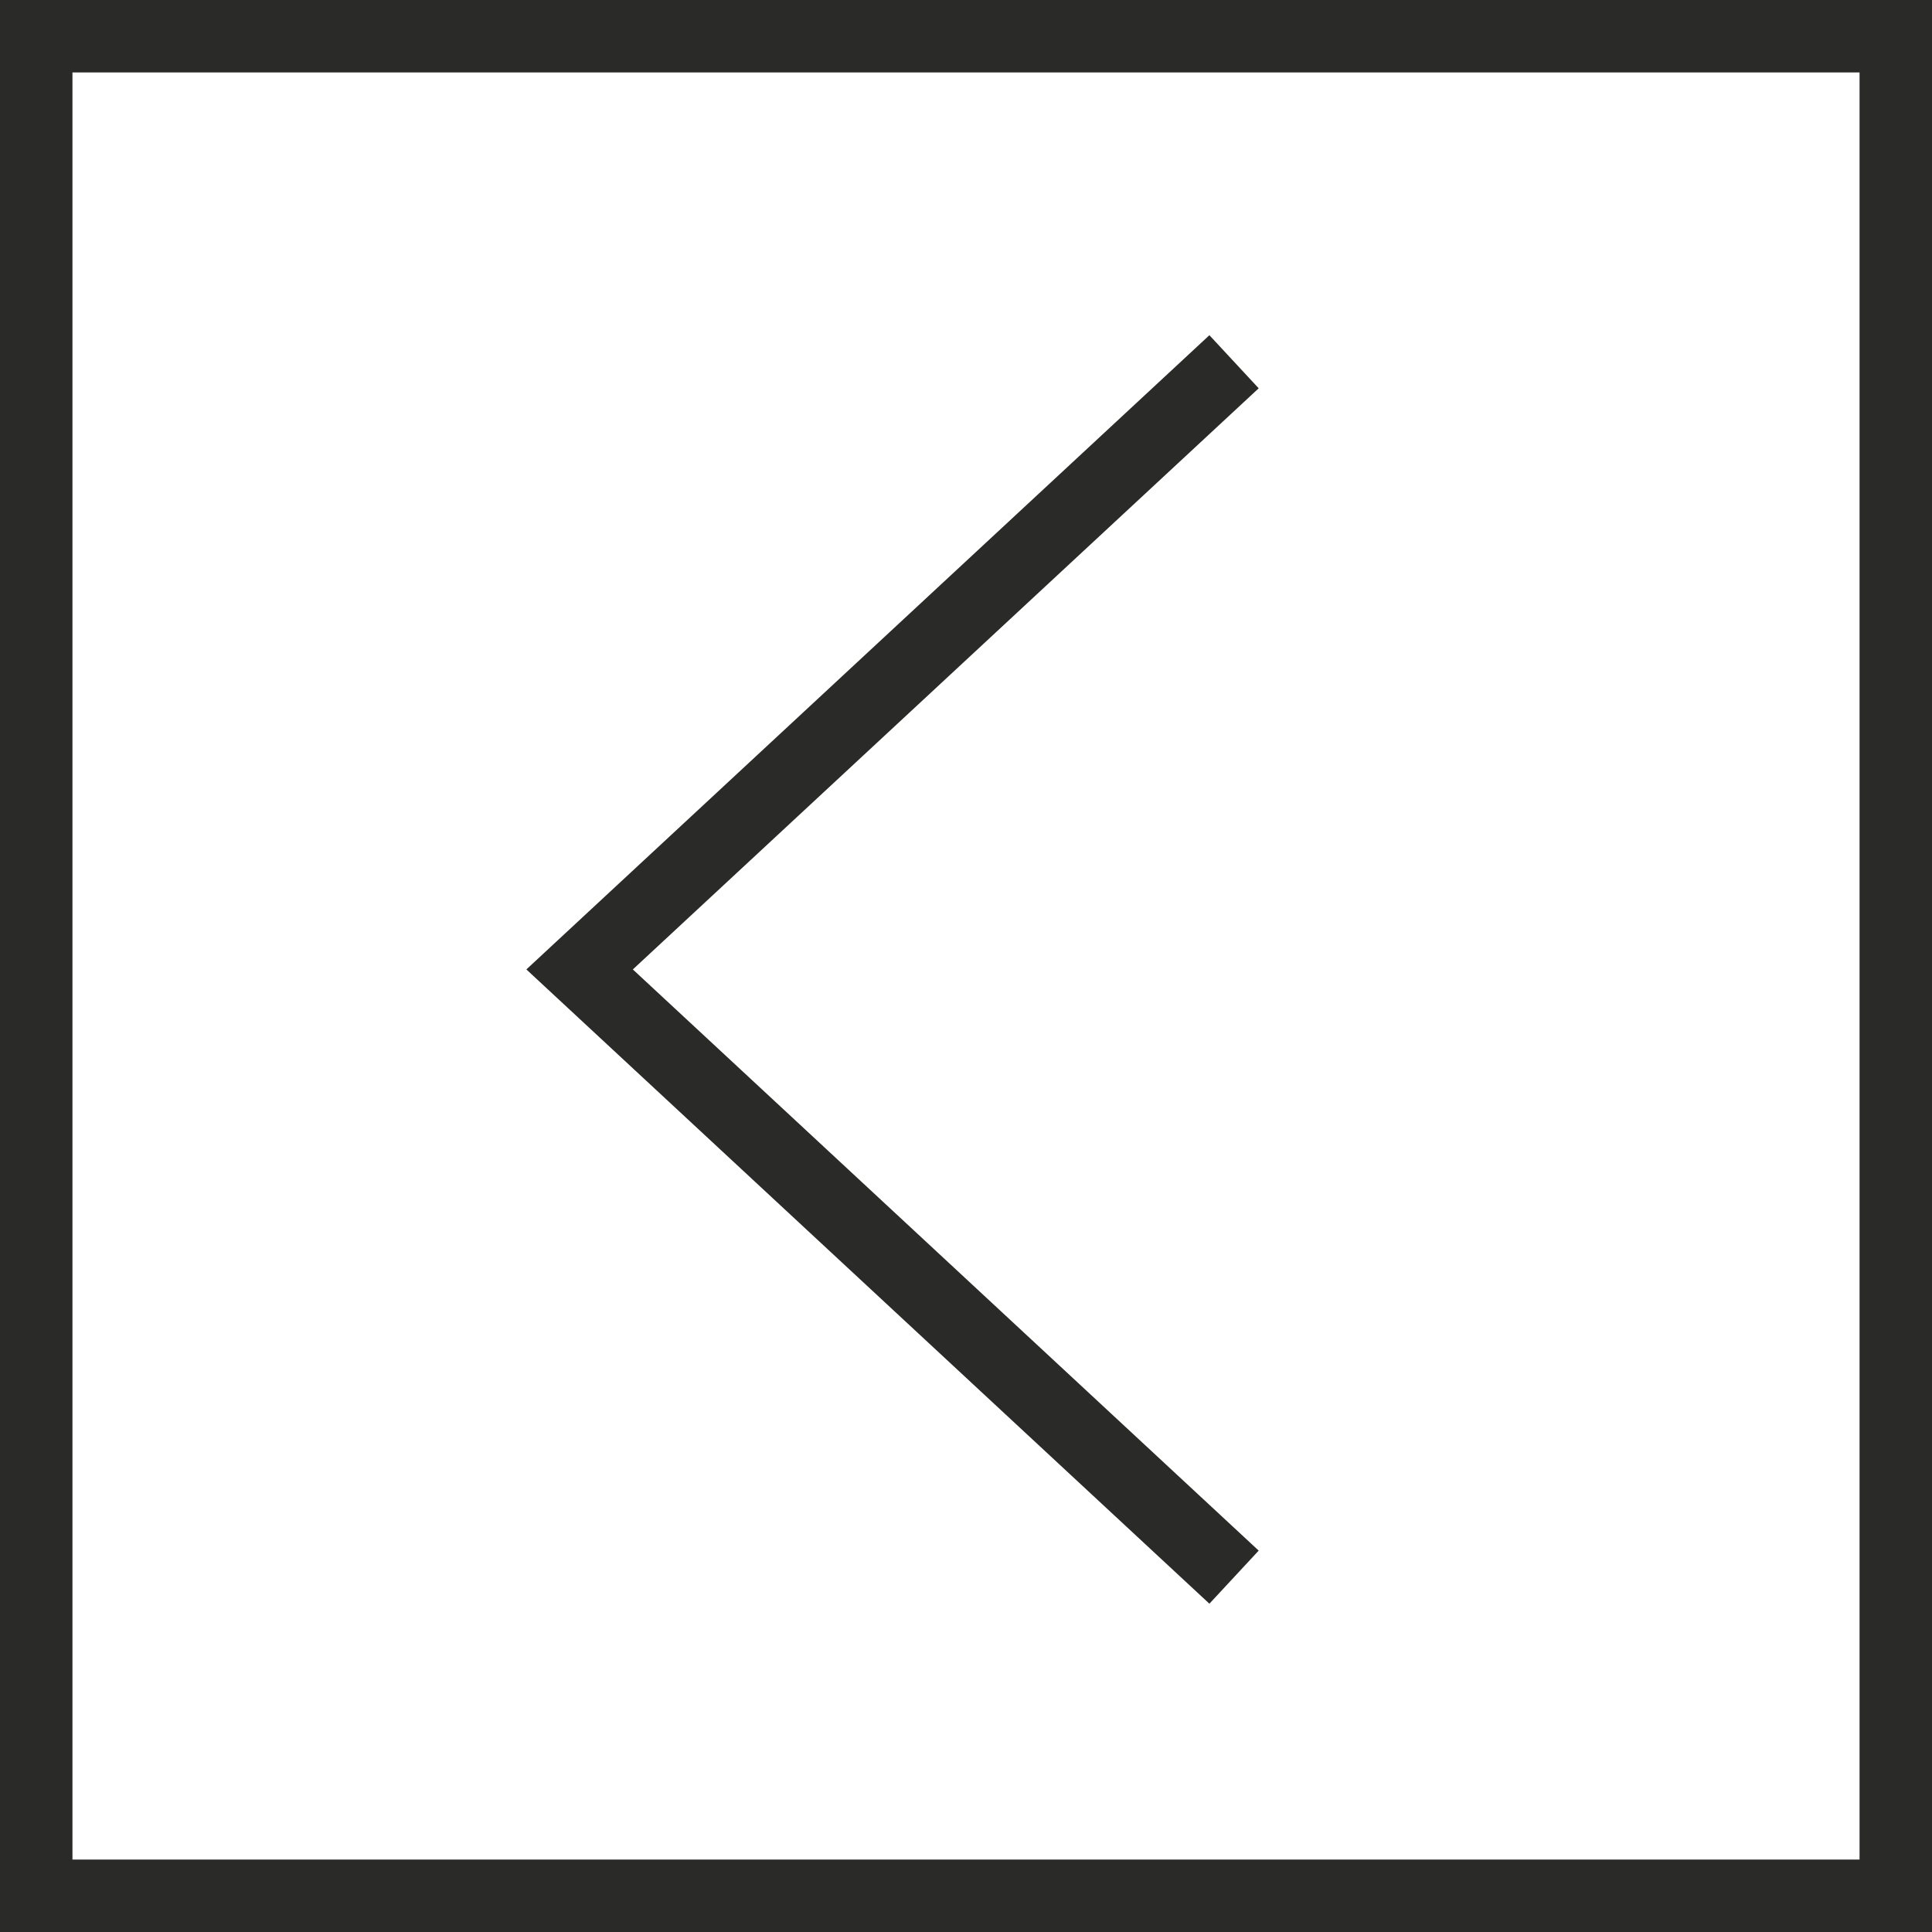
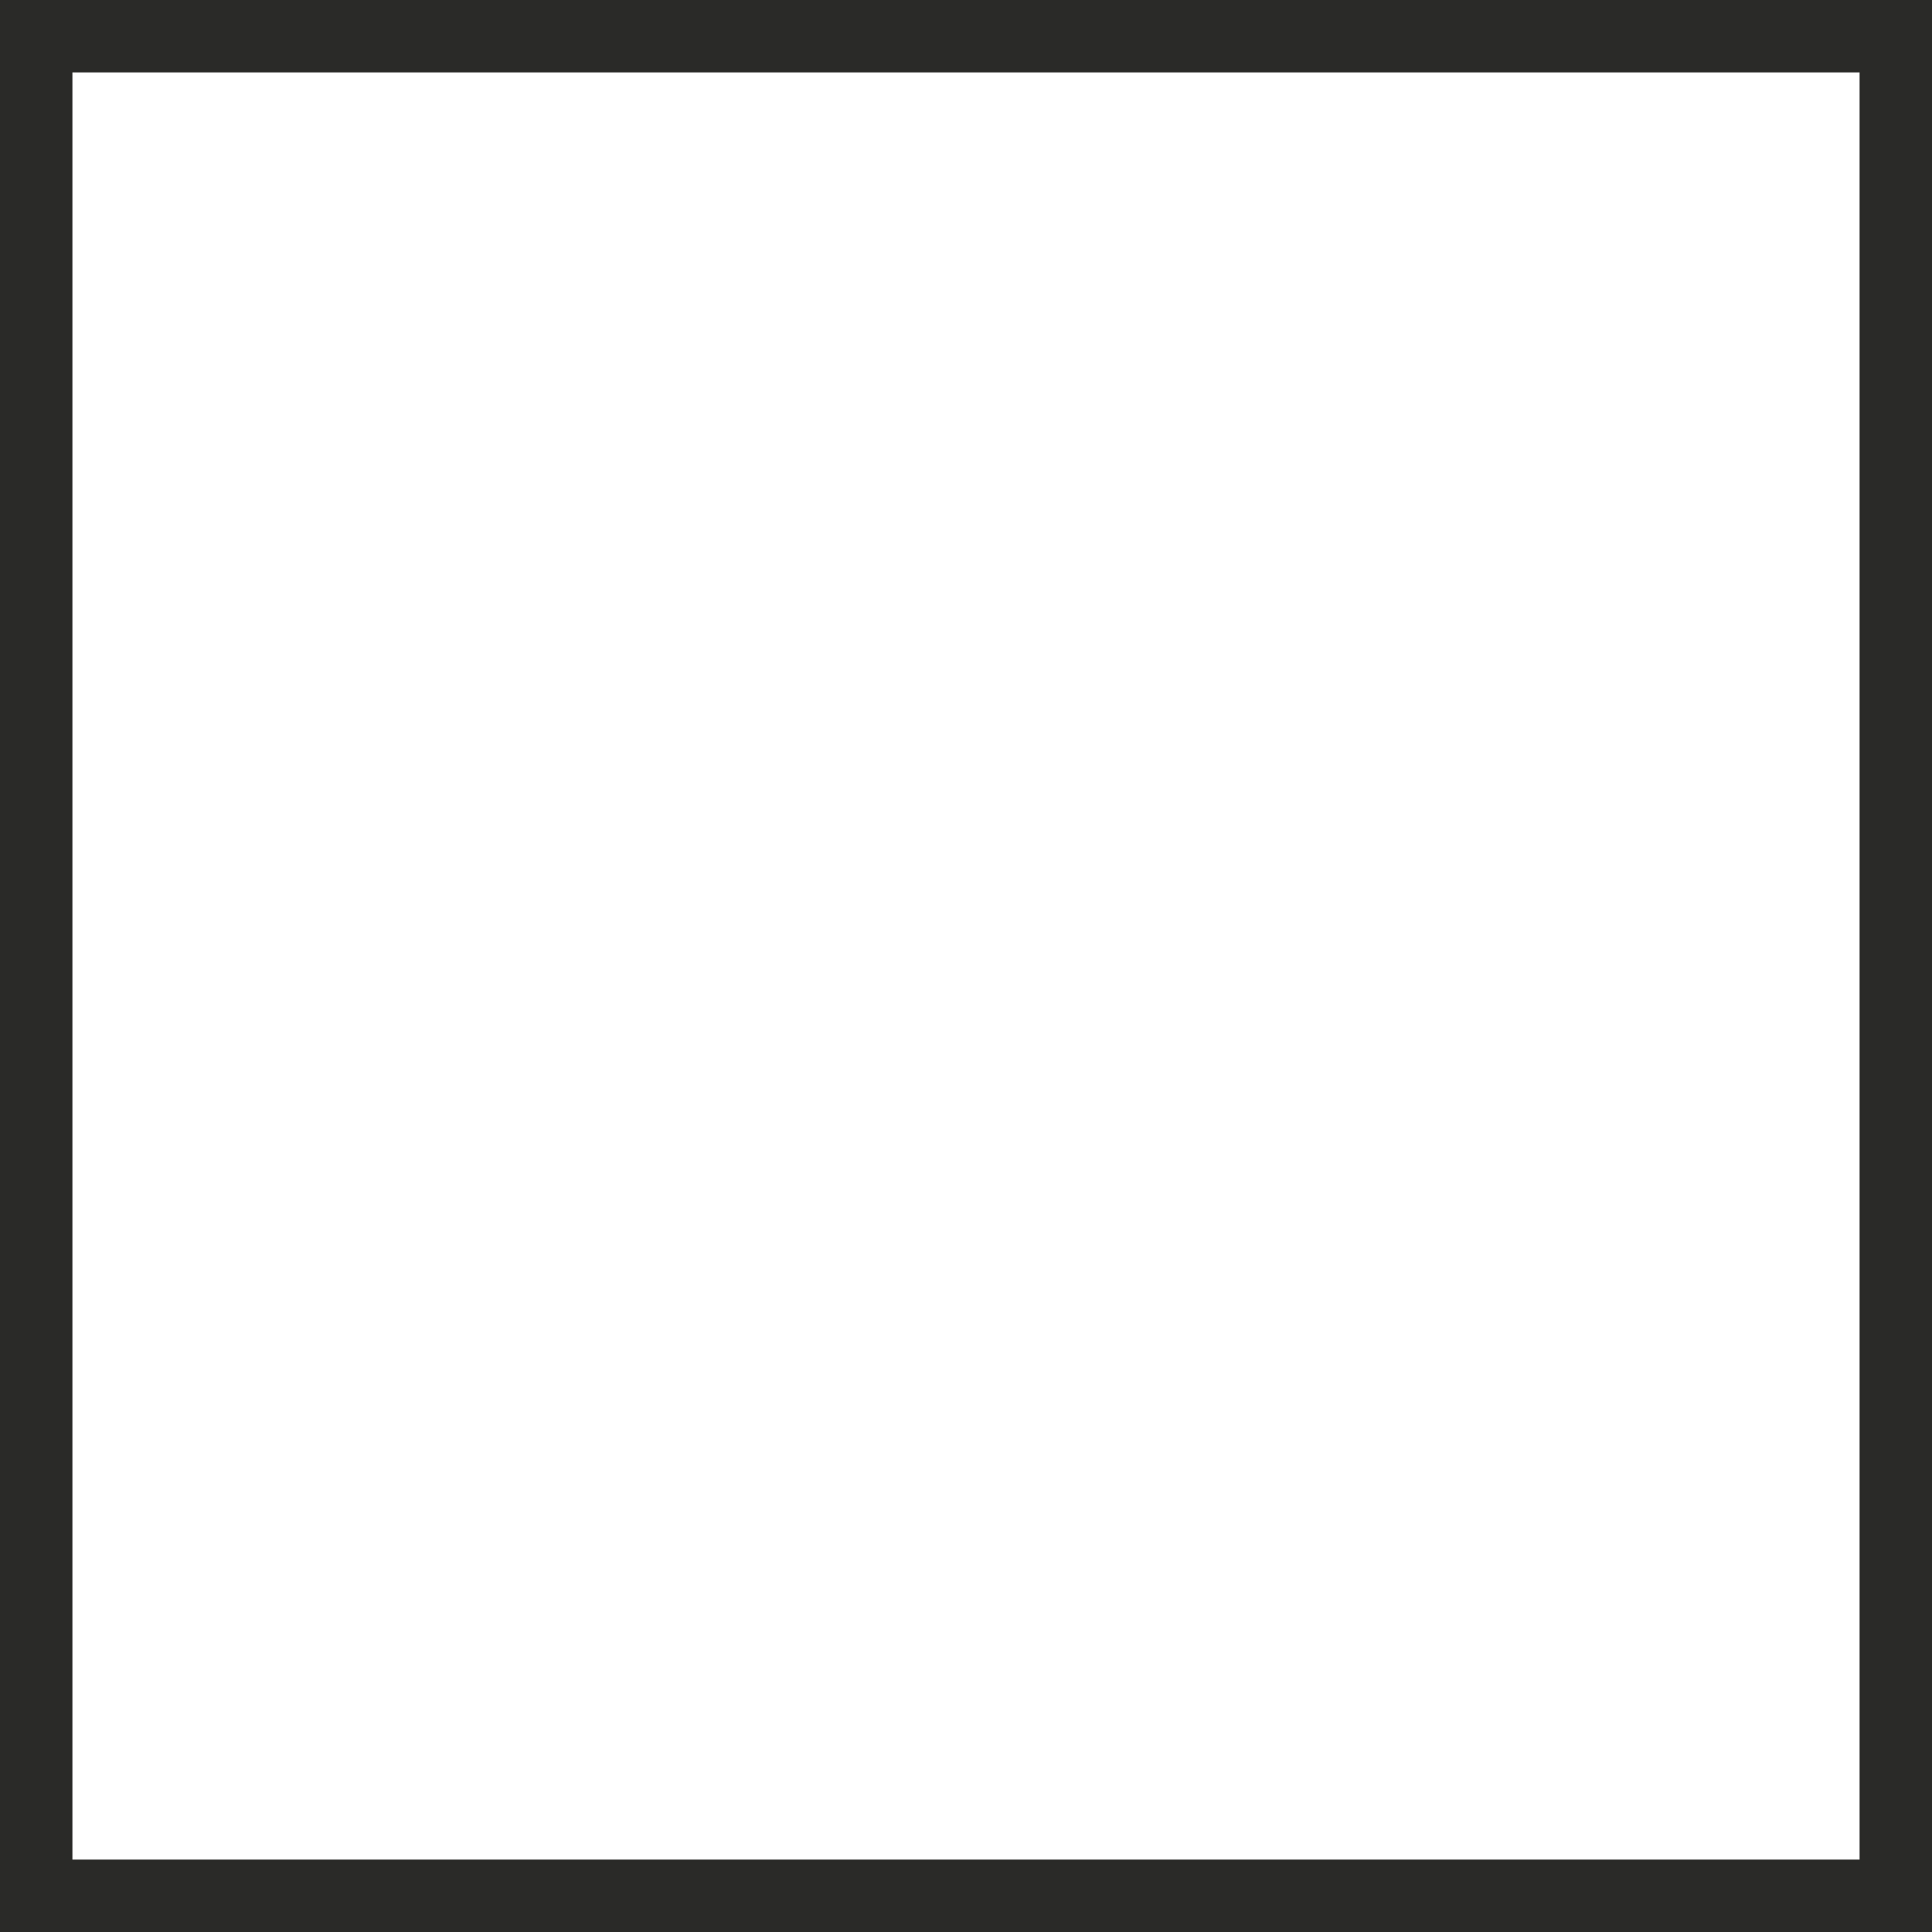
<svg xmlns="http://www.w3.org/2000/svg" width="40" height="40" viewBox="0 0 40 40" fill="none">
-   <path d="M25 32.143L12 20.071L25 8" stroke="#2A2A28" stroke-width="1.5" stroke-linecap="square" />
  <rect x="39.25" y="39.25" width="38.5" height="38.5" transform="rotate(-180 39.25 39.25)" stroke="#2A2A28" stroke-width="1.5" />
</svg>